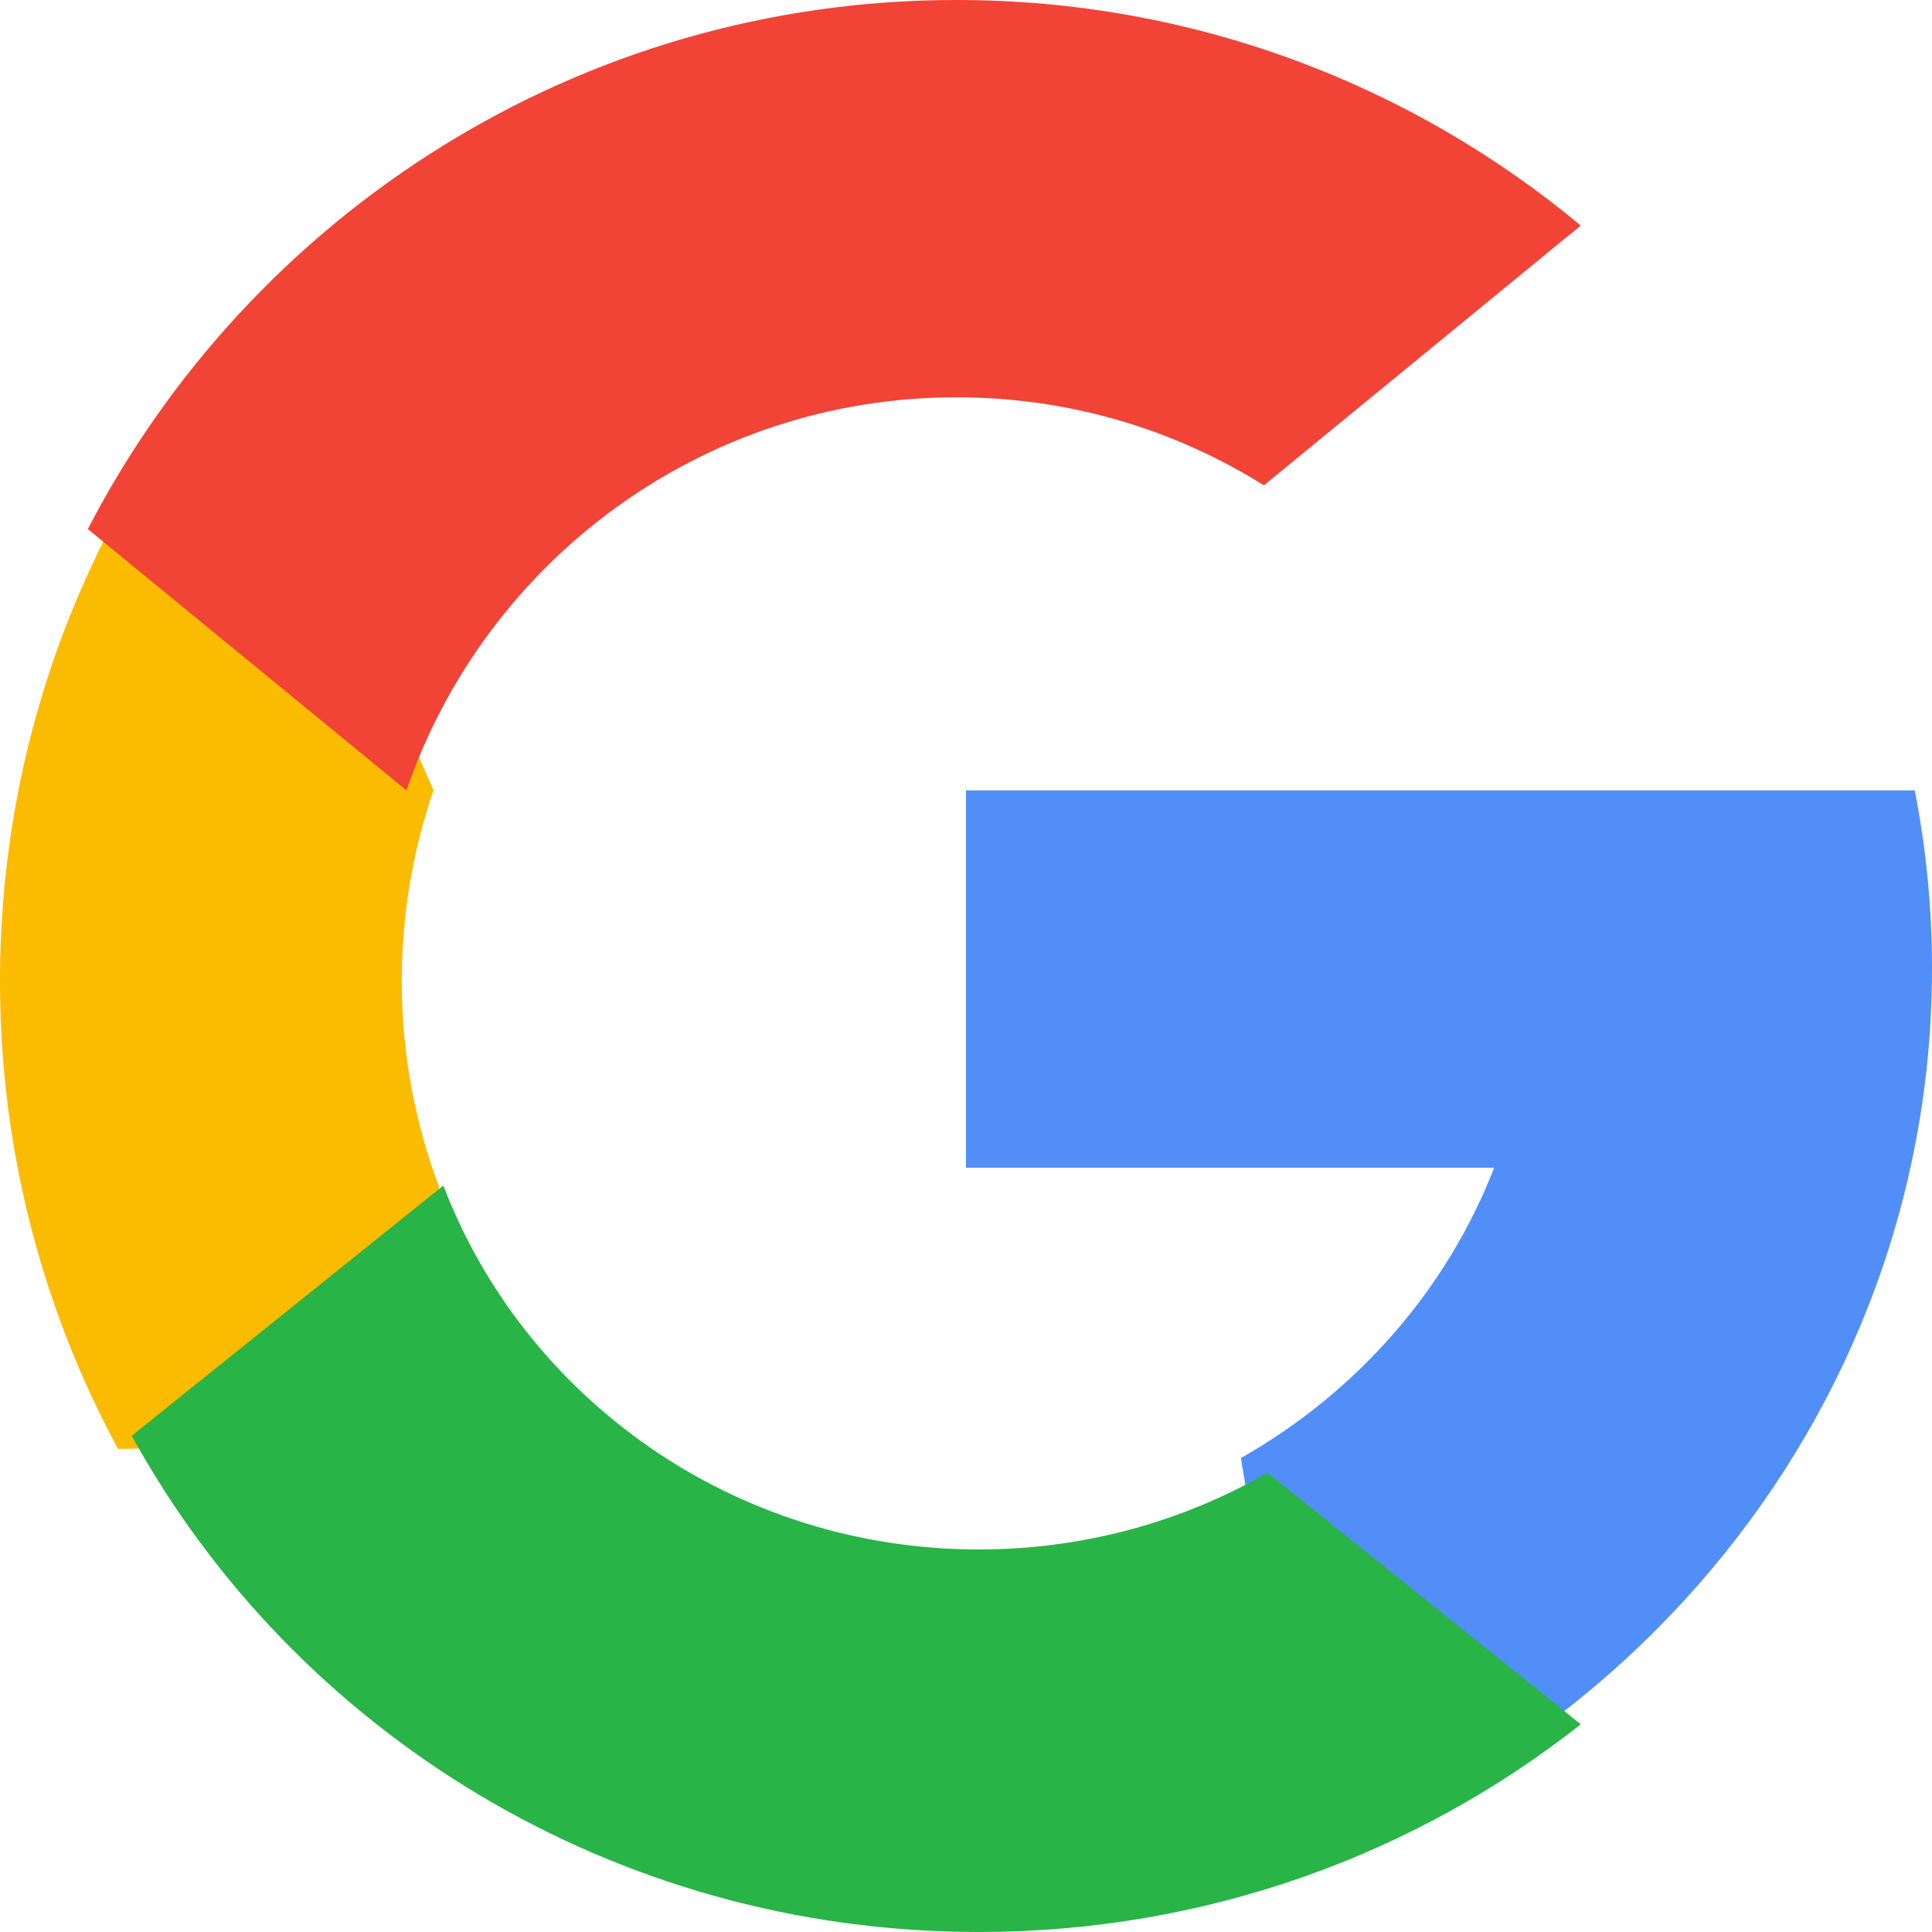
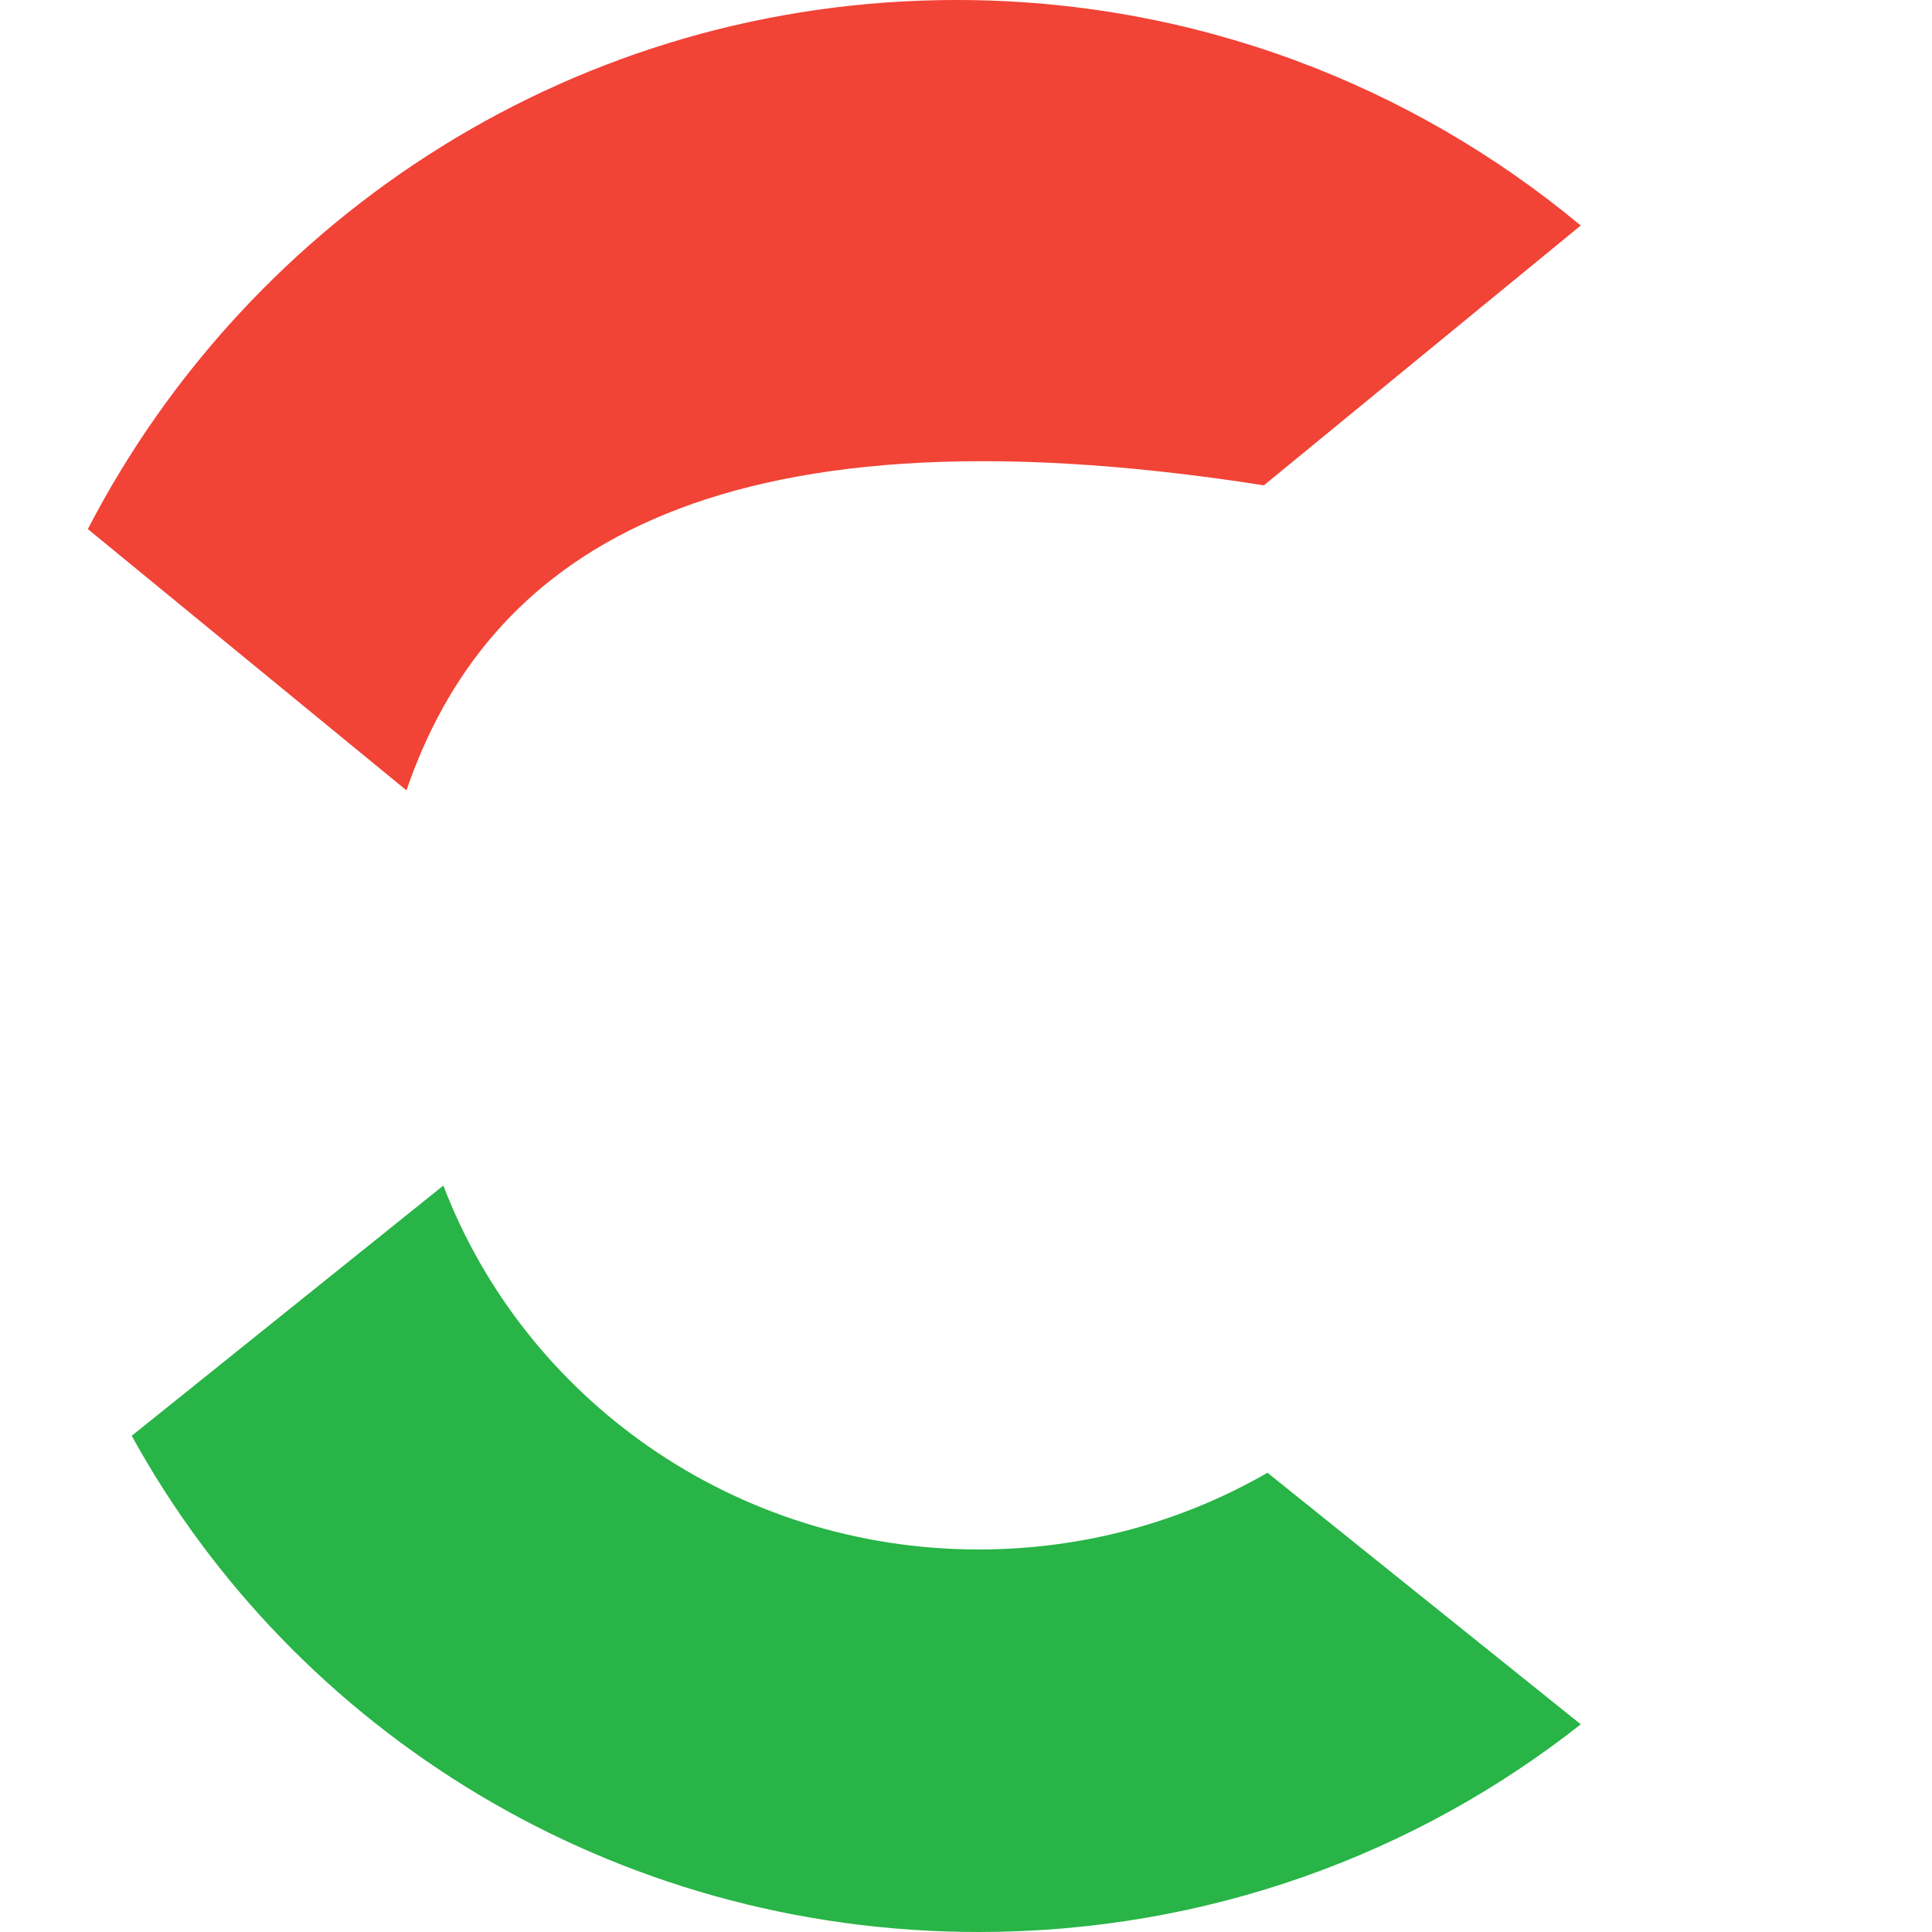
<svg xmlns="http://www.w3.org/2000/svg" width="44px" height="44px" viewBox="0 0 44 44" version="1.1">
  <title>search 2</title>
  <g id="Page-1" stroke="none" stroke-width="1" fill="none" fill-rule="evenodd">
    <g id="Desktop-HD-Copy-4" transform="translate(-491, -2594)" fill-rule="nonzero">
      <g id="Group-13" transform="translate(297, 2577)">
        <g id="search" transform="translate(194, 17)">
-           <path d="M10,27.034 L8.429,32.879 L2.689,33 C0.973,29.828 0,26.199 0,22.342 C0,18.613 0.91,15.097 2.523,12 L2.524,12 L7.635,12.934 L9.873,17.998 C9.405,19.36 9.149,20.821 9.149,22.342 C9.15,23.993 9.45,25.575 10,27.034 Z" id="Path" fill="#FBBB00" />
-           <path d="M43.607,18 C43.865,19.314 44,20.671 44,22.058 C44,23.614 43.831,25.131 43.508,26.594 C42.413,31.574 39.552,35.923 35.588,39 L35.587,38.999 L29.169,38.683 L28.26,33.206 C30.89,31.716 32.946,29.385 34.028,26.594 L22,26.594 L22,18 L34.204,18 L43.607,18 L43.607,18 Z" id="Path" fill="#518EF8" />
          <path d="M35.999,39.269 L36,39.271 C32.247,42.23 27.48,44 22.29,44 C13.95,44 6.699,39.428 3,32.699 L10.097,27 C11.946,31.842 16.708,35.288 22.29,35.288 C24.689,35.288 26.937,34.652 28.866,33.541 L35.999,39.269 Z" id="Path" fill="#28B446" />
-           <path d="M36,5.136 L28.784,11.053 C26.754,9.782 24.354,9.048 21.783,9.048 C15.977,9.048 11.044,12.791 9.257,18 L2.001,12.05 L2,12.05 C5.707,4.891 13.175,0 21.783,0 C27.187,0 32.143,1.928 36,5.136 Z" id="Path" fill="#F14336" />
+           <path d="M36,5.136 L28.784,11.053 C15.977,9.048 11.044,12.791 9.257,18 L2.001,12.05 L2,12.05 C5.707,4.891 13.175,0 21.783,0 C27.187,0 32.143,1.928 36,5.136 Z" id="Path" fill="#F14336" />
        </g>
      </g>
    </g>
  </g>
</svg>